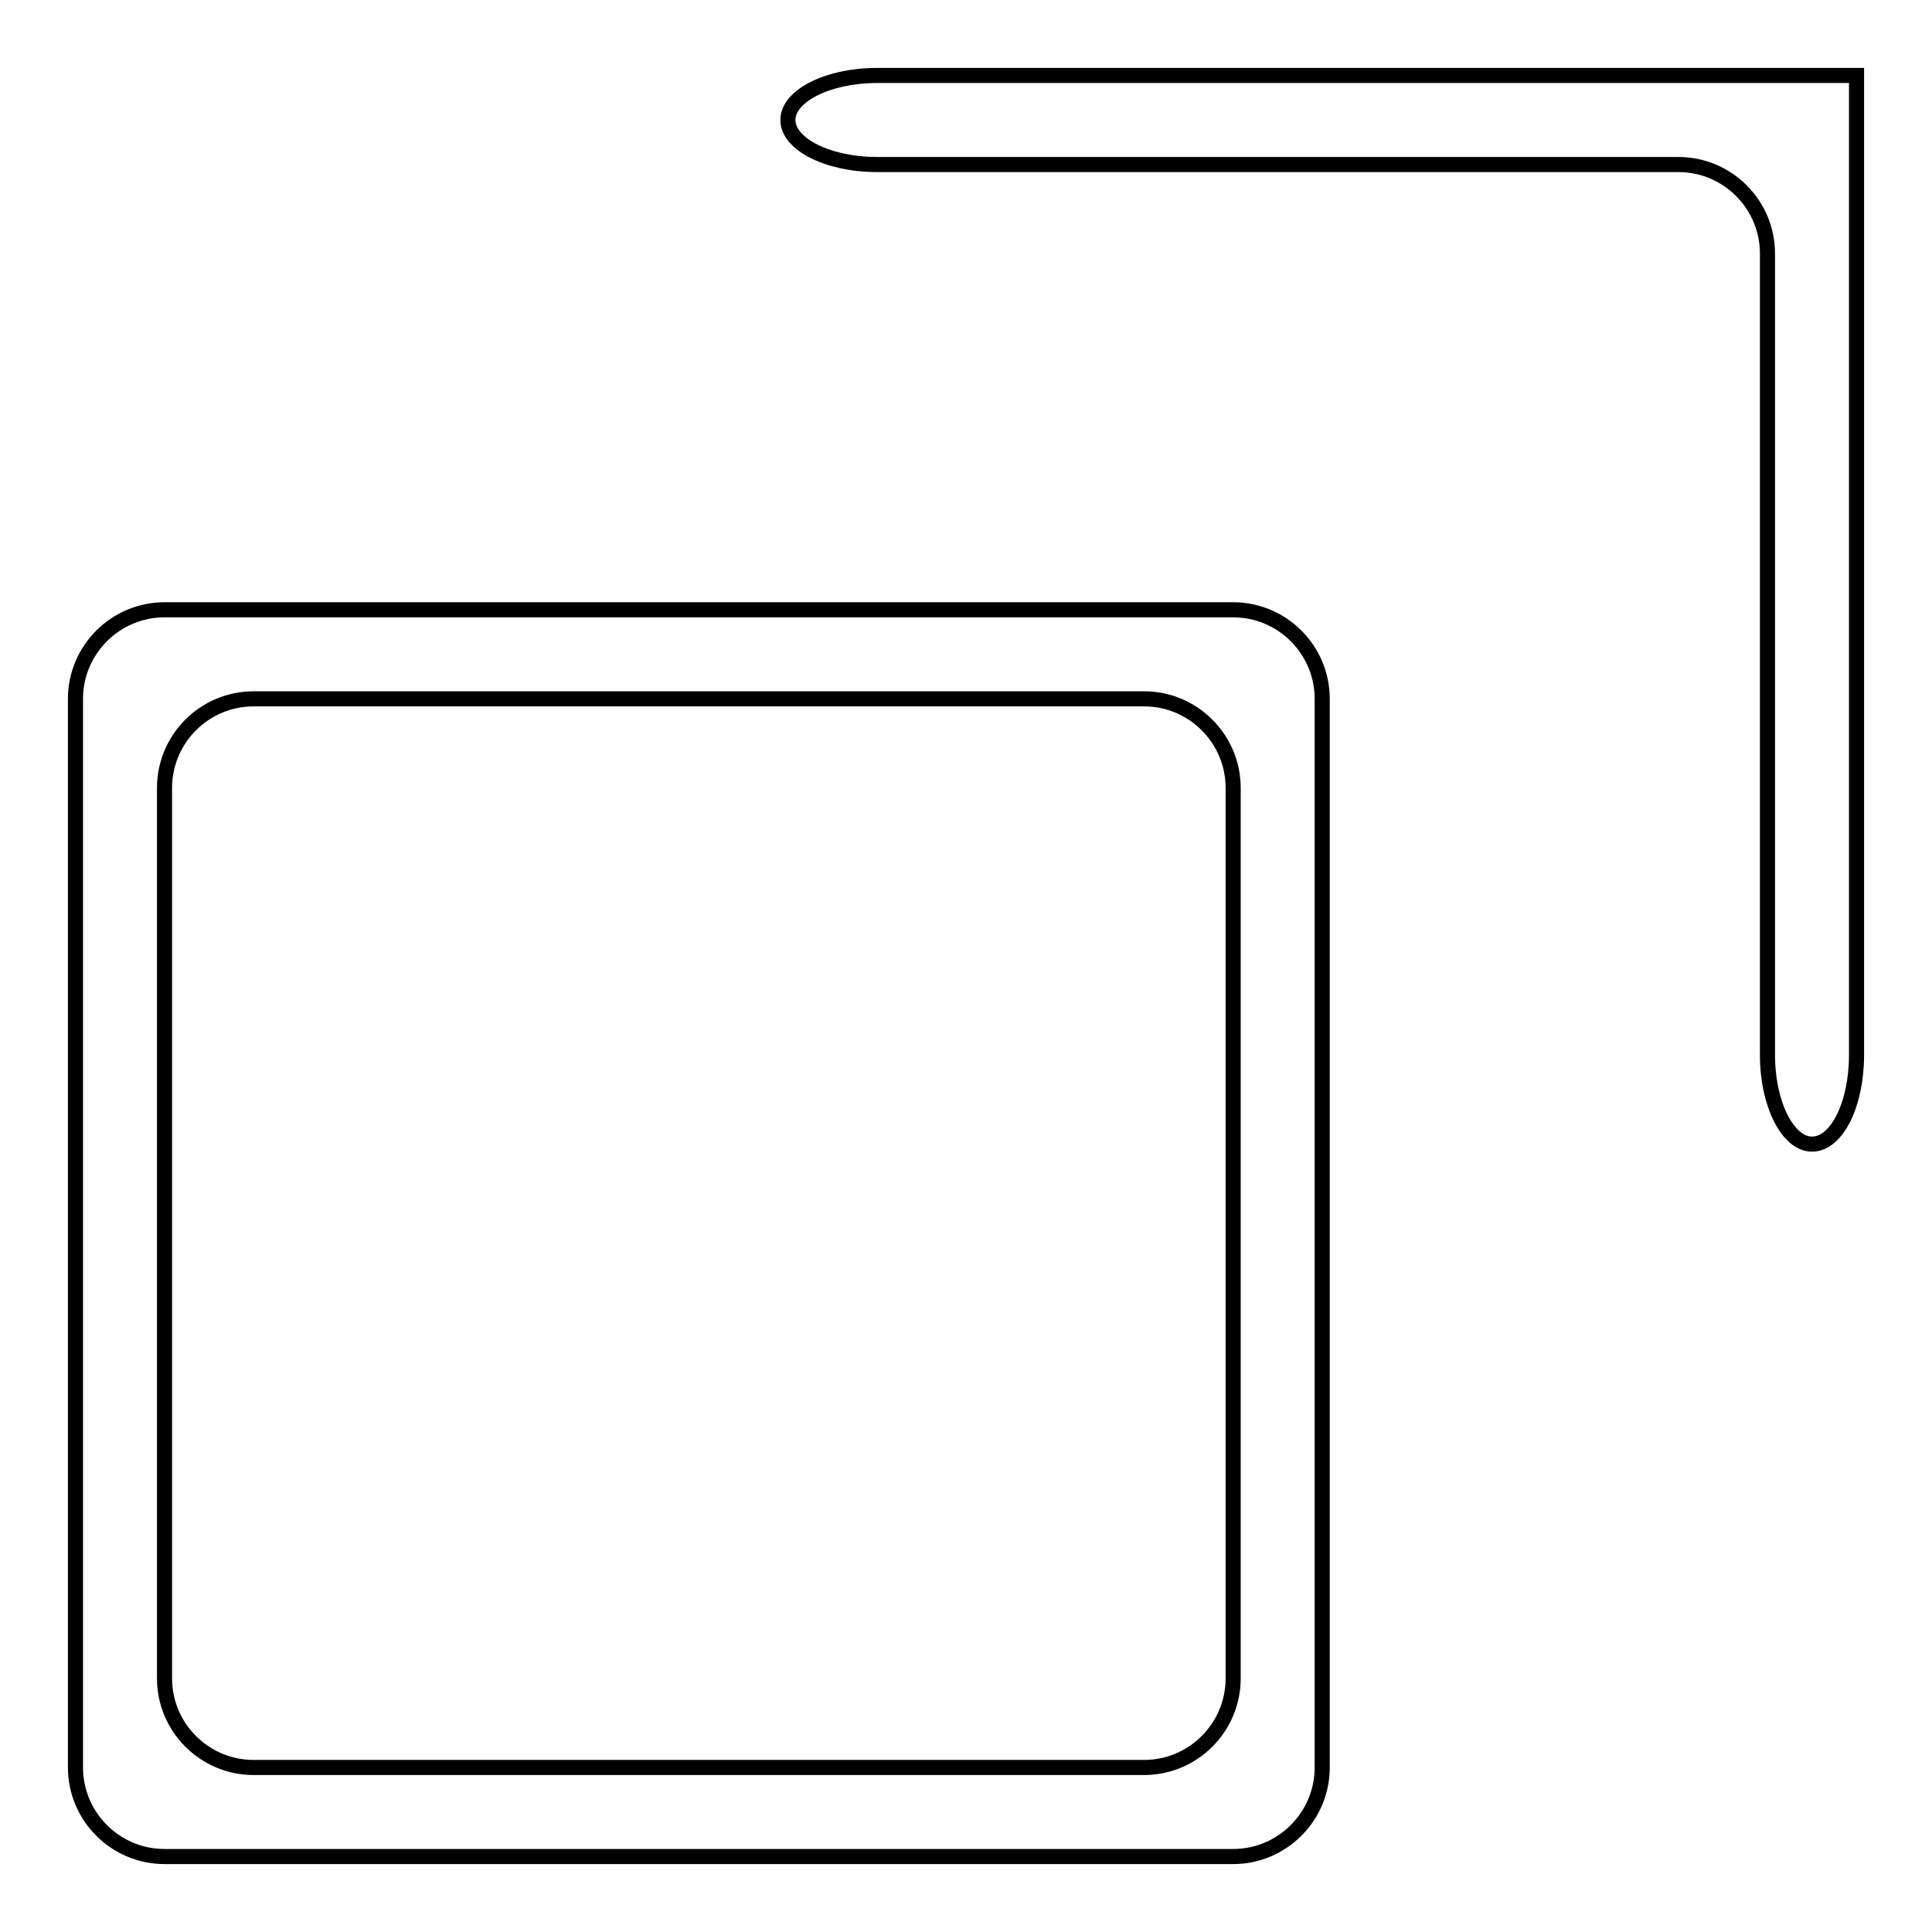
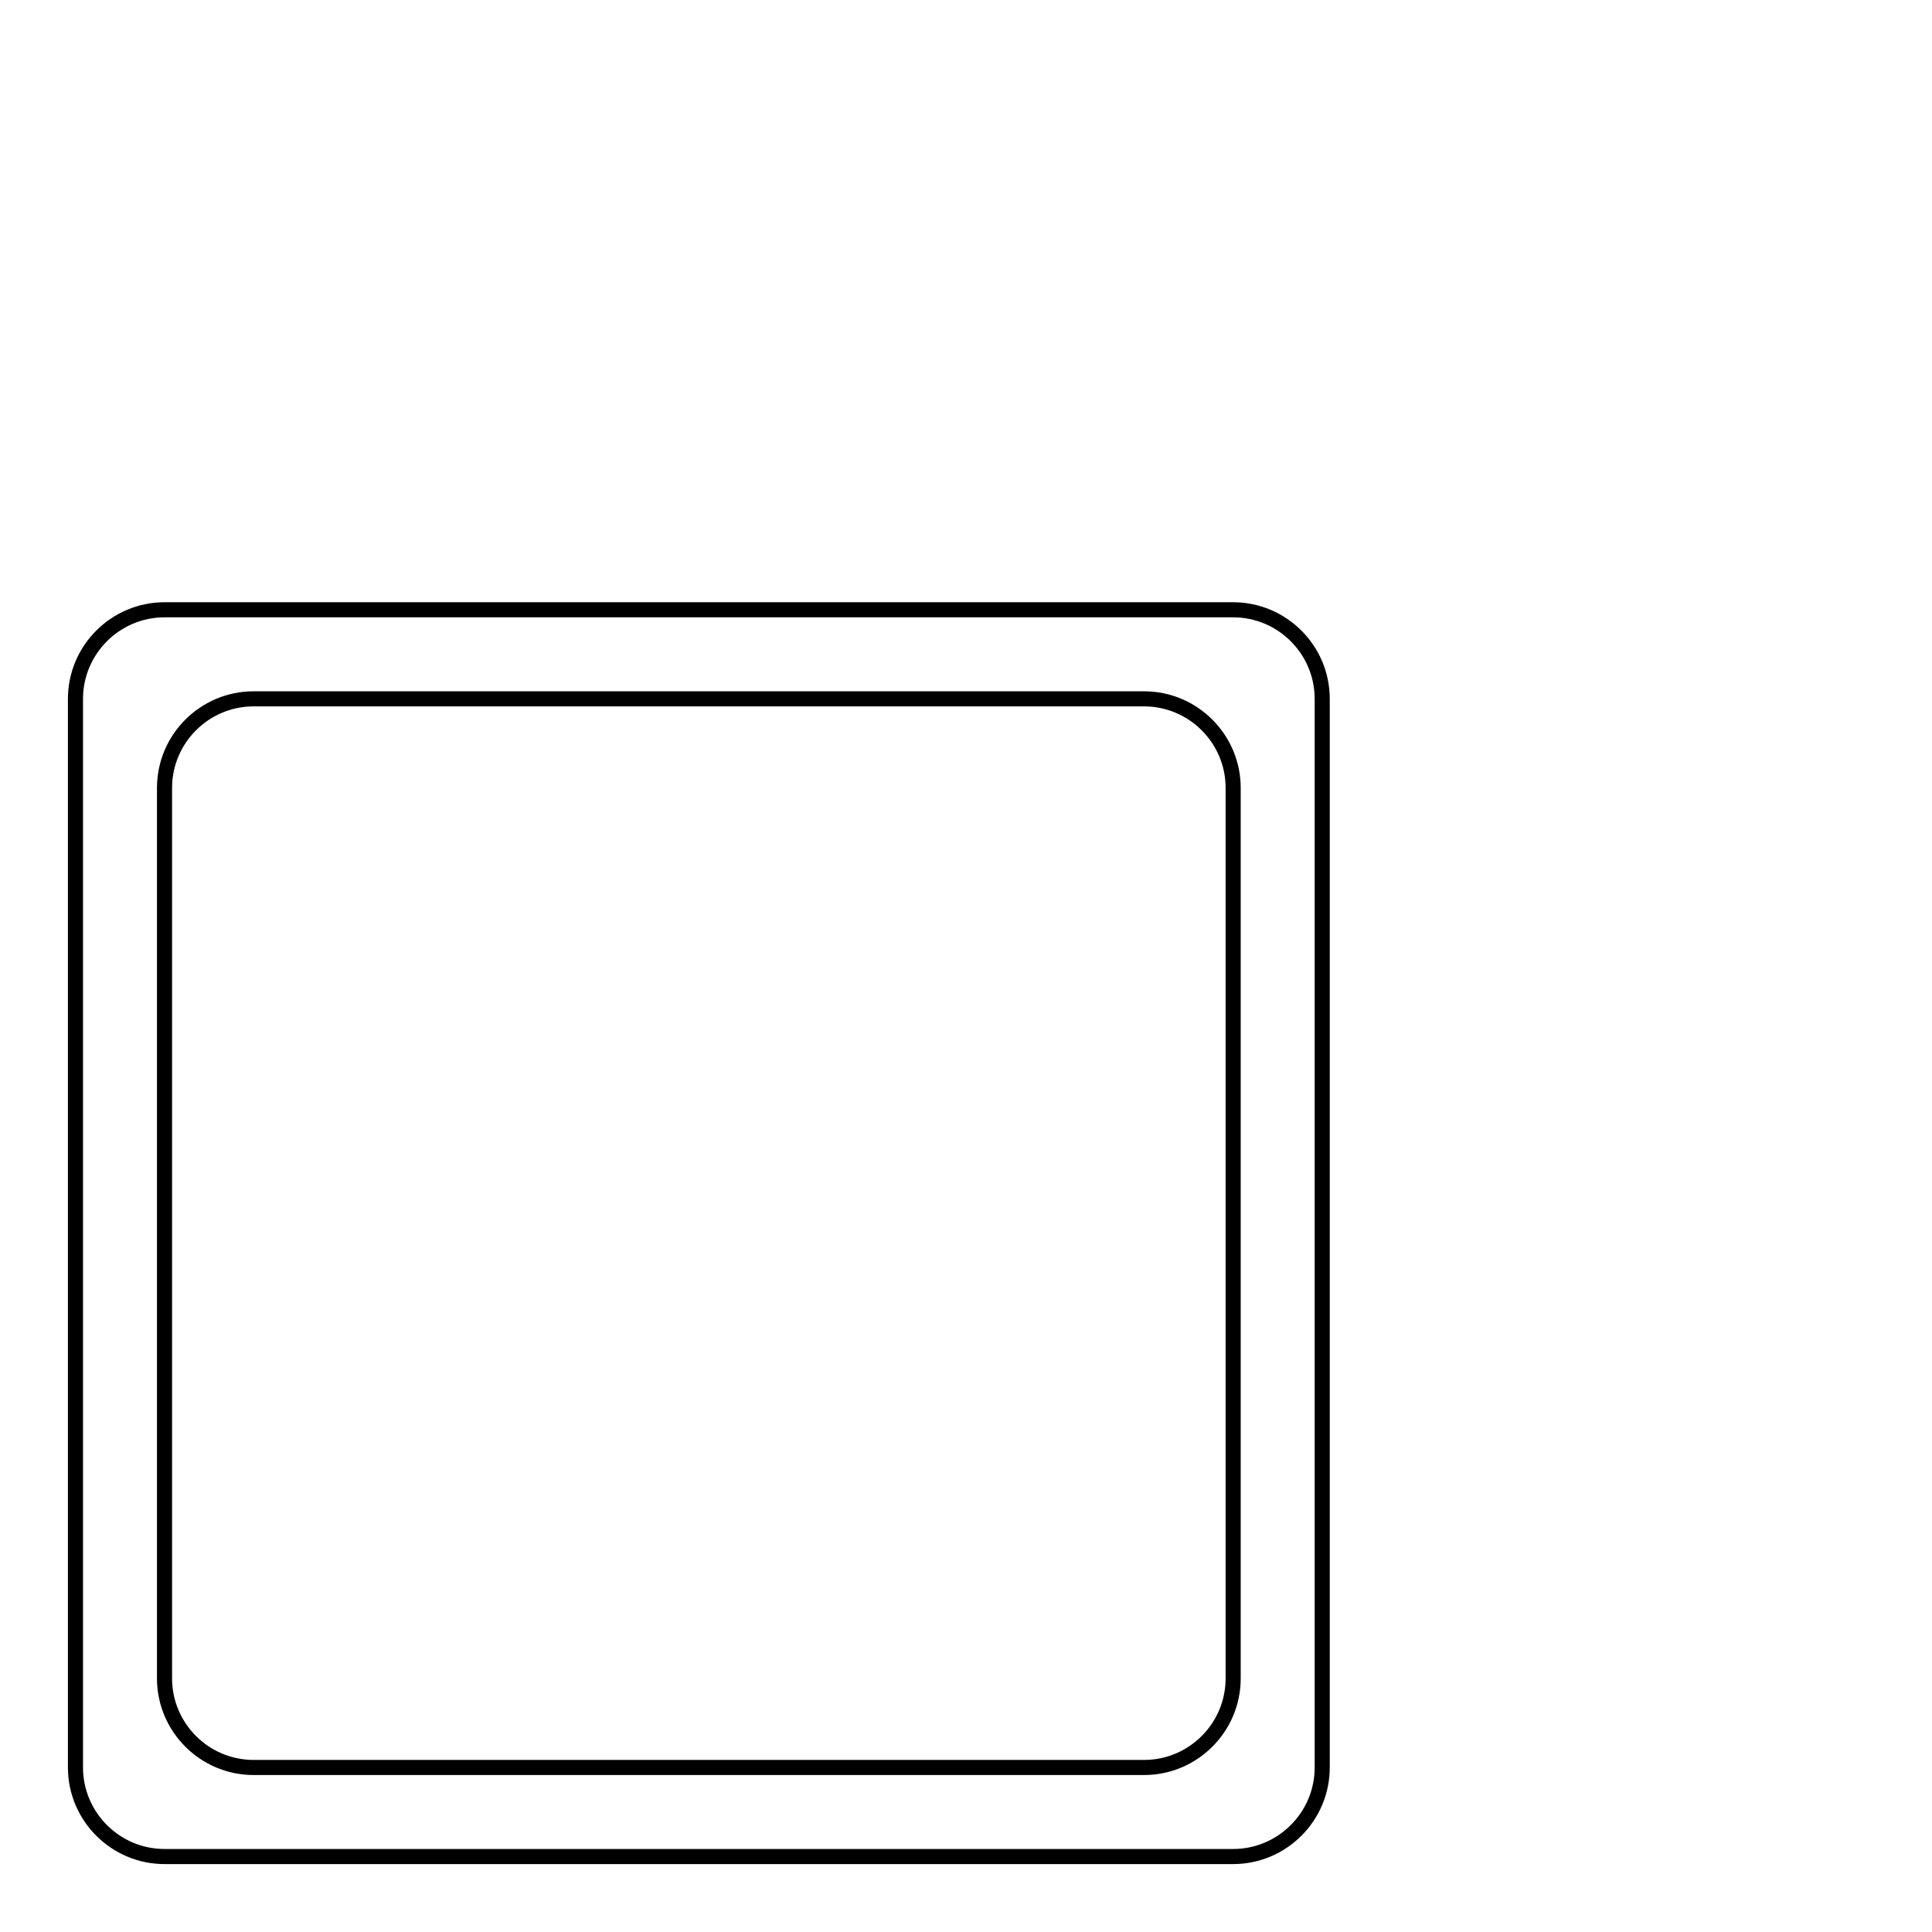
<svg xmlns="http://www.w3.org/2000/svg" version="1.1" x="0px" y="0px" viewBox="0 0 256 256" enable-background="new 0 0 256 256" xml:space="preserve">
  <g>
    <g>
      <path stroke-width="2" fill-opacity="0" stroke="#000000" d="M21.8,80.8c-6.5,0-11.8,5.3-11.8,11.8v141.6c0,6.5,5.3,11.8,11.8,11.8h141.6c6.5,0,11.8-5.3,11.8-11.8V92.6c0-6.5-5.3-11.8-11.8-11.8H21.8z M163.4,222.4c0,6.5-5.3,11.8-11.8,11.8h-118c-6.5,0-11.8-5.3-11.8-11.8v-118c0-6.5,5.3-11.8,11.8-11.8h118c6.5,0,11.8,5.3,11.8,11.8V222.4z" />
-       <path stroke-width="2" fill-opacity="0" stroke="#000000" d="M240.1,10c-3.3,0-5.9,0-5.9,0s-5.3,0-11.8,0H116.2c-6.5,0-11.8,2.7-11.8,5.9c0,3.2,5.3,5.9,11.8,5.9h106.2c6.5,0,11.8,5.3,11.8,11.8v106.2c0,6.5,2.7,11.8,5.9,11.8c3.3,0,5.9-5.3,5.9-11.8V33.6c0-6.5,0-14.4,0-17.7s0-5.9,0-5.9S243.4,10,240.1,10z" />
    </g>
  </g>
</svg>